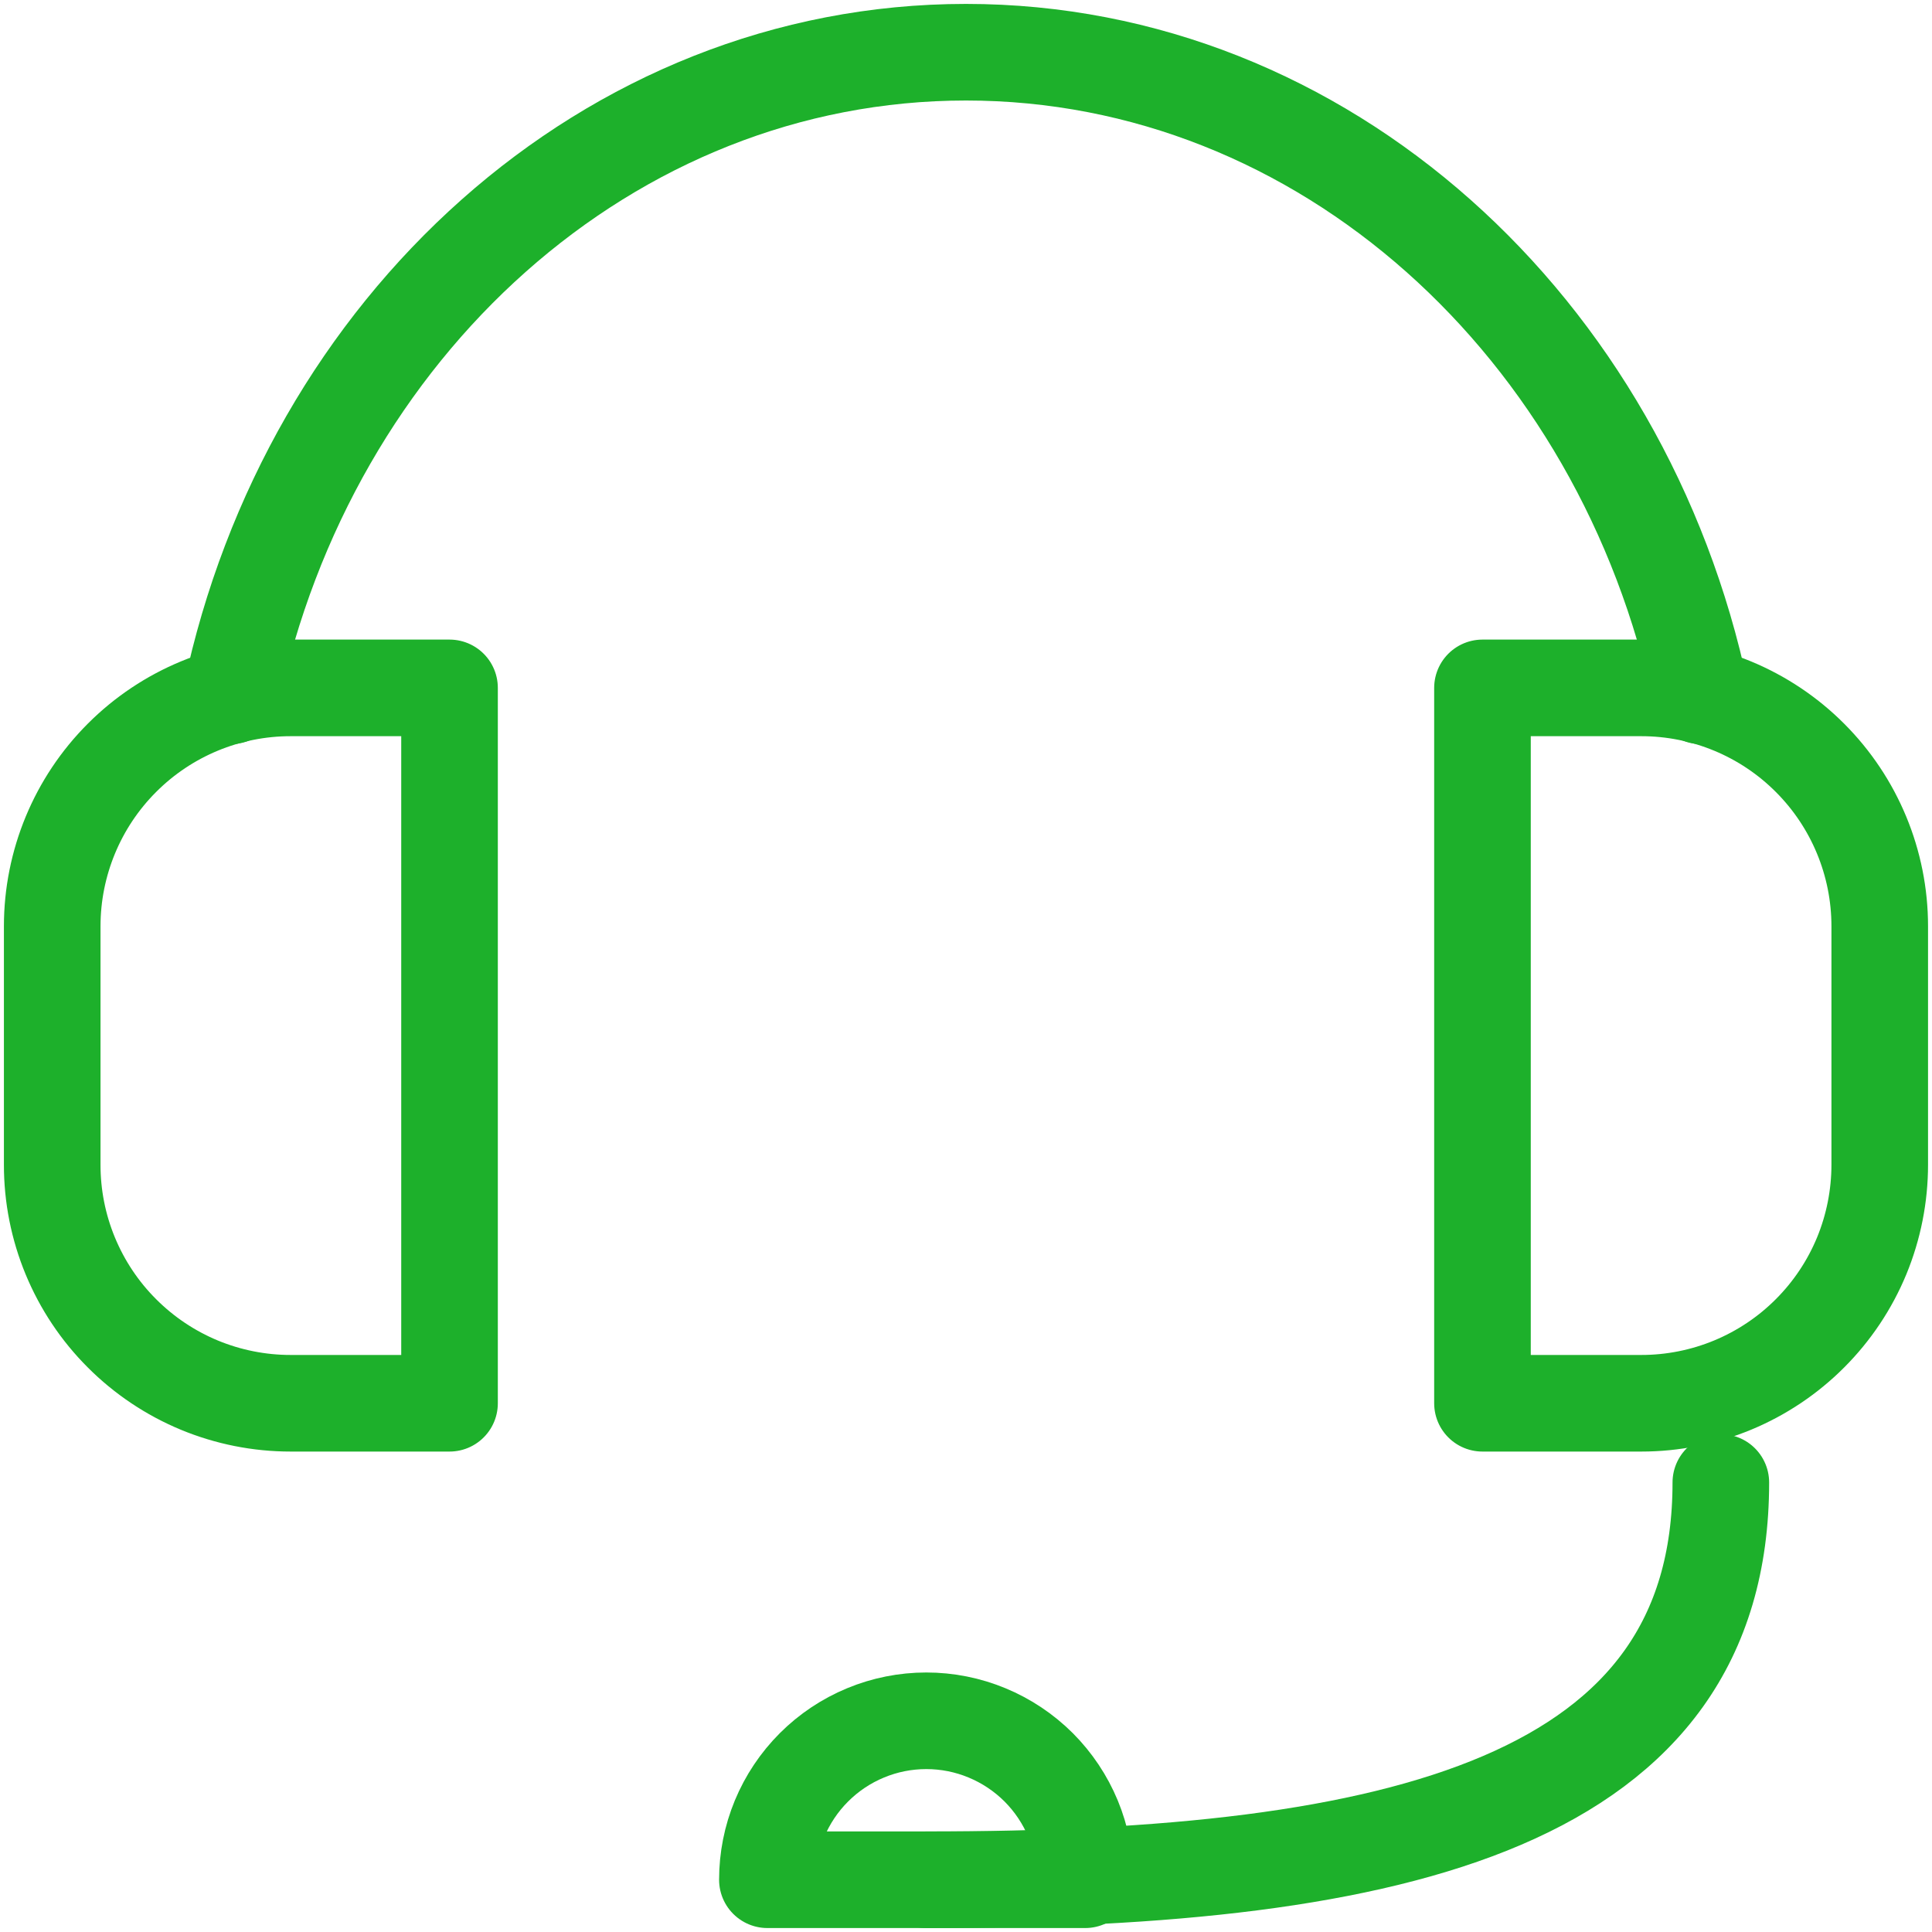
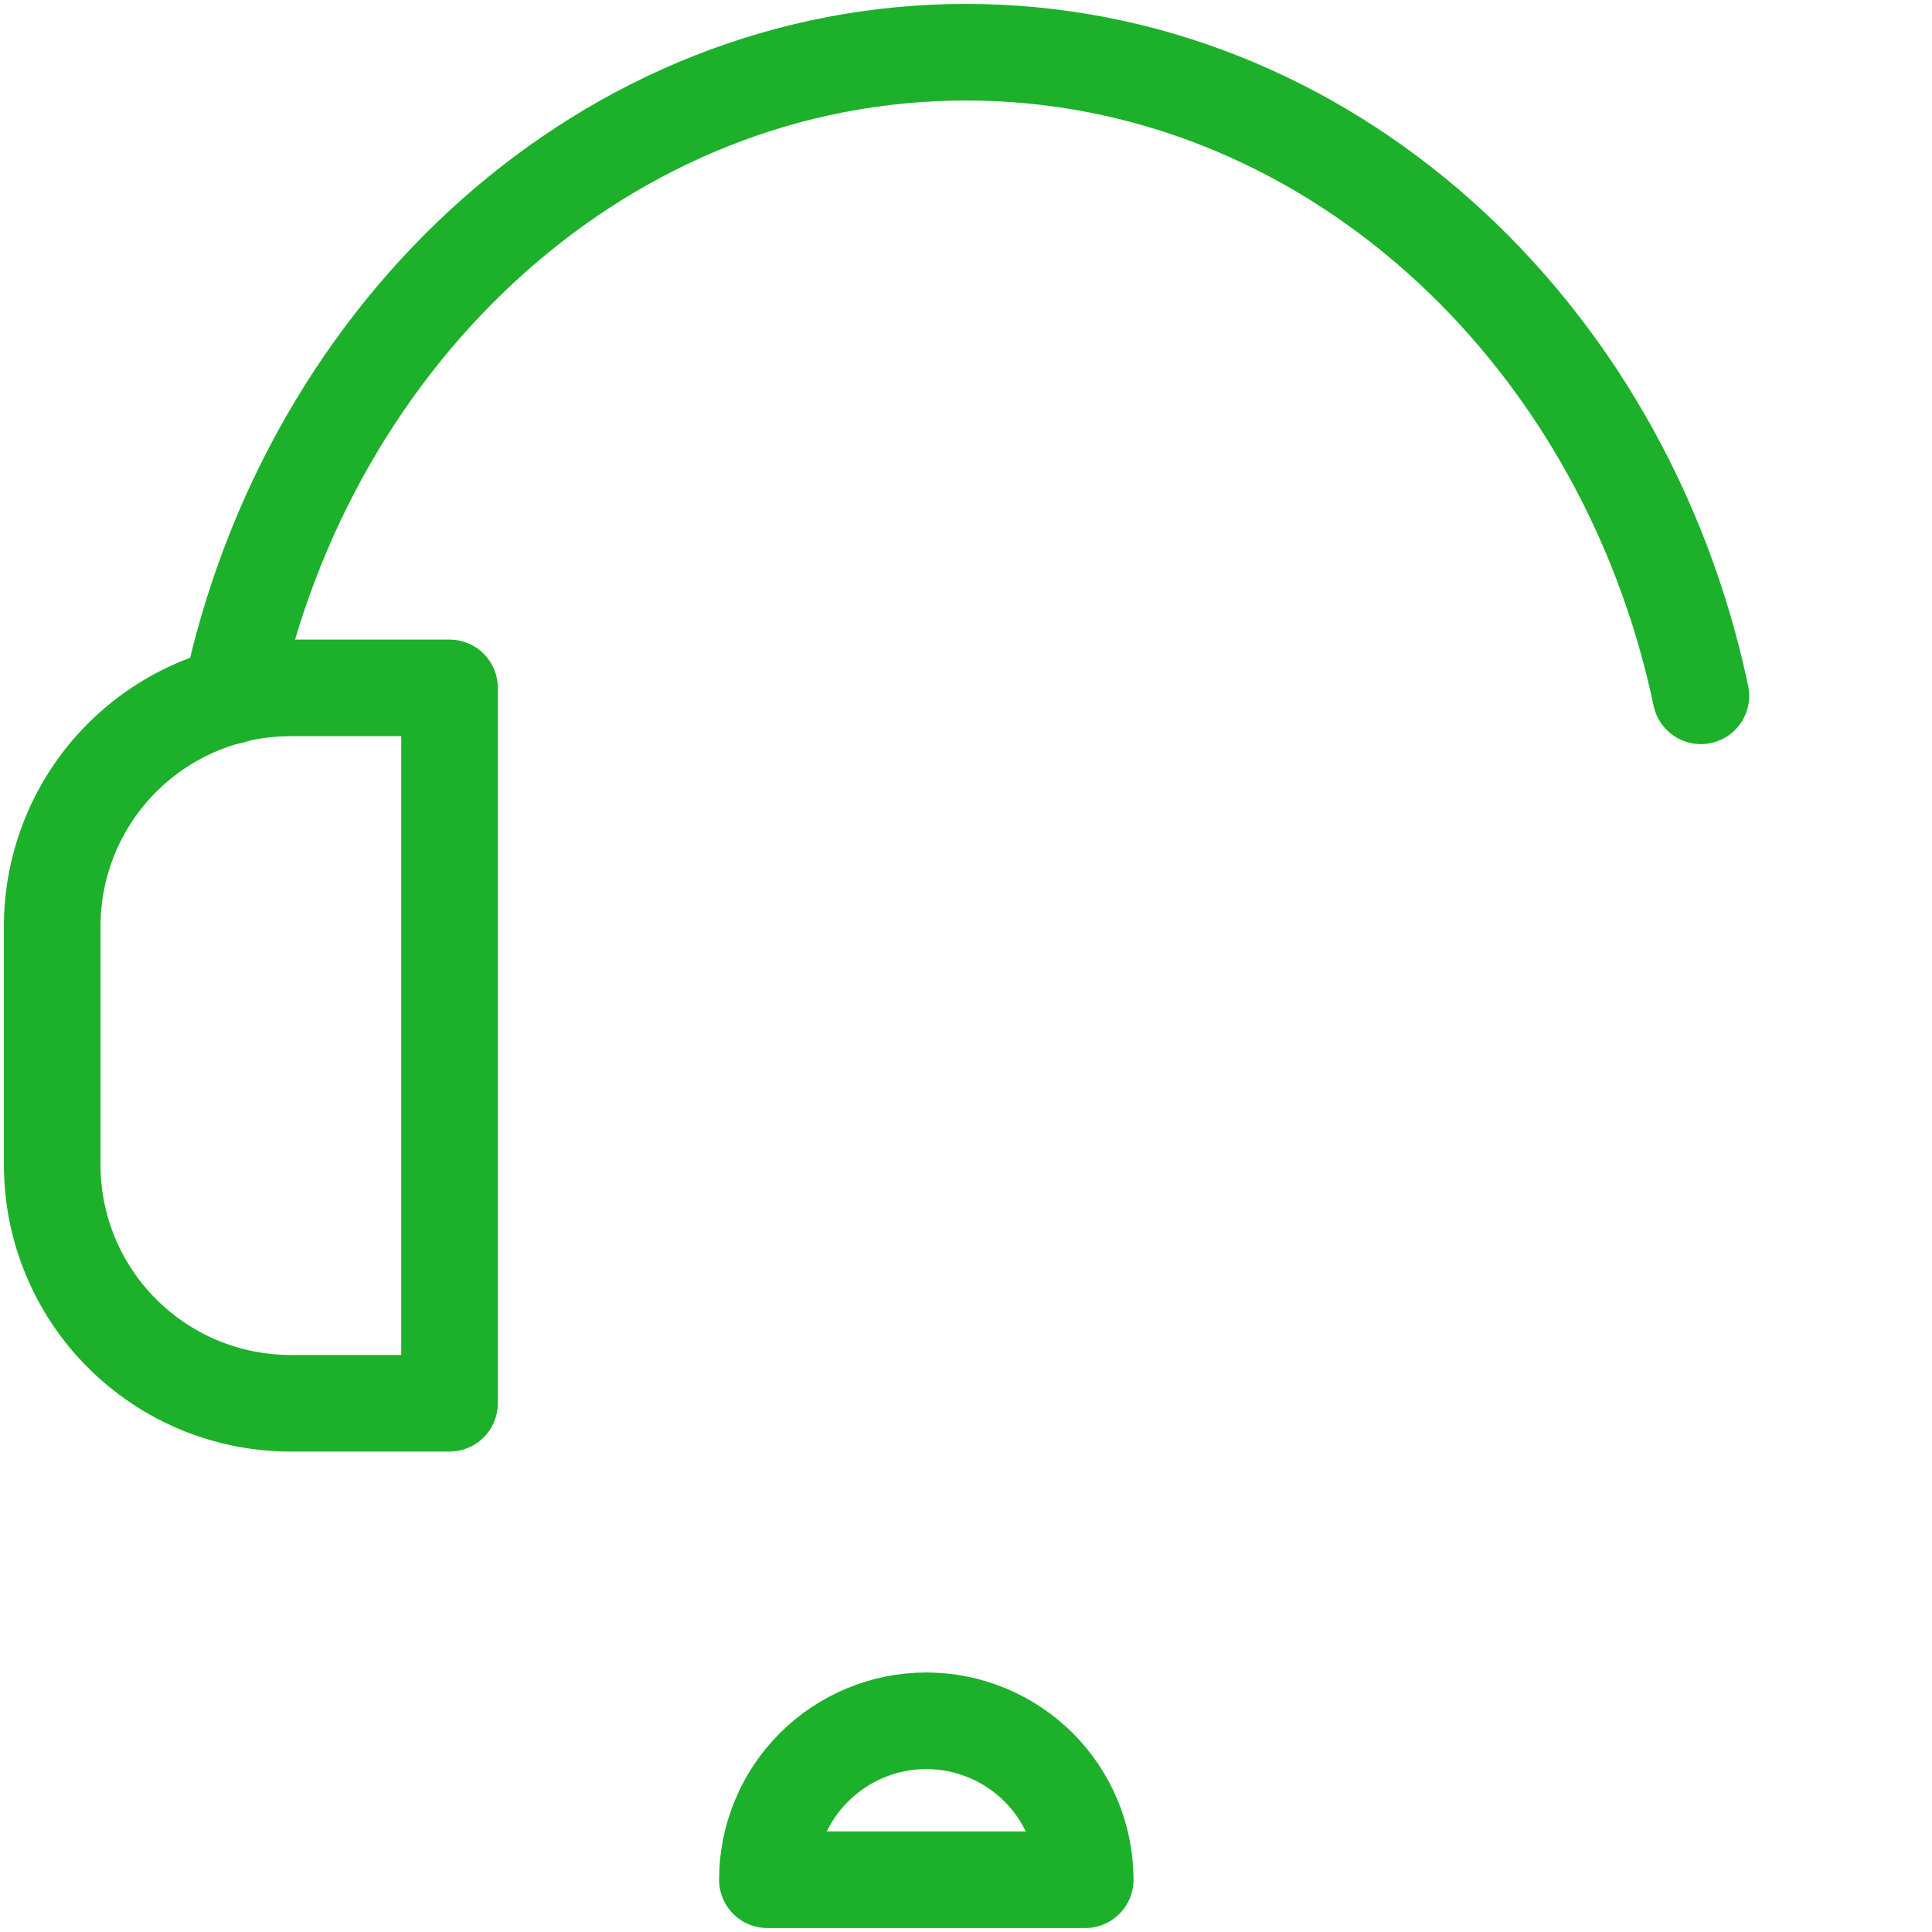
<svg xmlns="http://www.w3.org/2000/svg" width="40" height="40" viewBox="0 0 40 40" fill="none">
  <path d="M9.307 29.053H6.016C5.368 29.053 4.725 28.925 4.126 28.677C3.527 28.428 2.983 28.064 2.525 27.605C2.066 27.147 1.703 26.602 1.455 26.003C1.207 25.403 1.08 24.761 1.081 24.113V19.177C1.081 17.869 1.601 16.613 2.527 15.688C3.452 14.762 4.707 14.242 6.016 14.242H9.307V29.053Z" stroke="#1DB02B" stroke-width="2" stroke-linecap="round" stroke-linejoin="round" />
-   <path d="M33.983 29.053H30.693V14.242H33.983C35.291 14.242 36.547 14.762 37.472 15.688C38.398 16.613 38.918 17.869 38.918 19.177V24.113C38.918 24.761 38.791 25.403 38.544 26.003C38.296 26.602 37.932 27.147 37.474 27.605C37.016 28.064 36.472 28.428 35.872 28.677C35.273 28.925 34.631 29.053 33.983 29.053Z" stroke="#1DB02B" stroke-width="2" stroke-linecap="round" stroke-linejoin="round" />
  <path d="M4.783 14.406C6.395 6.773 12.597 1.081 20 1.081C27.403 1.081 33.605 6.773 35.215 14.406" stroke="#1DB02B" stroke-width="2" stroke-linecap="round" stroke-linejoin="round" />
-   <path d="M35.628 30.693C35.628 37.273 29.047 38.919 19.177 38.919" stroke="#1DB02B" stroke-width="2" stroke-linecap="round" stroke-linejoin="round" />
  <path d="M22.468 38.918H15.888C15.888 38.486 15.973 38.058 16.138 37.659C16.304 37.259 16.546 36.897 16.852 36.591C17.157 36.286 17.52 36.043 17.919 35.878C18.318 35.712 18.746 35.627 19.178 35.627C19.61 35.627 20.038 35.712 20.437 35.878C20.836 36.043 21.199 36.286 21.505 36.591C21.81 36.897 22.052 37.259 22.218 37.659C22.383 38.058 22.468 38.486 22.468 38.918Z" stroke="#1DB02B" stroke-width="2" stroke-linecap="round" stroke-linejoin="round" />
</svg>